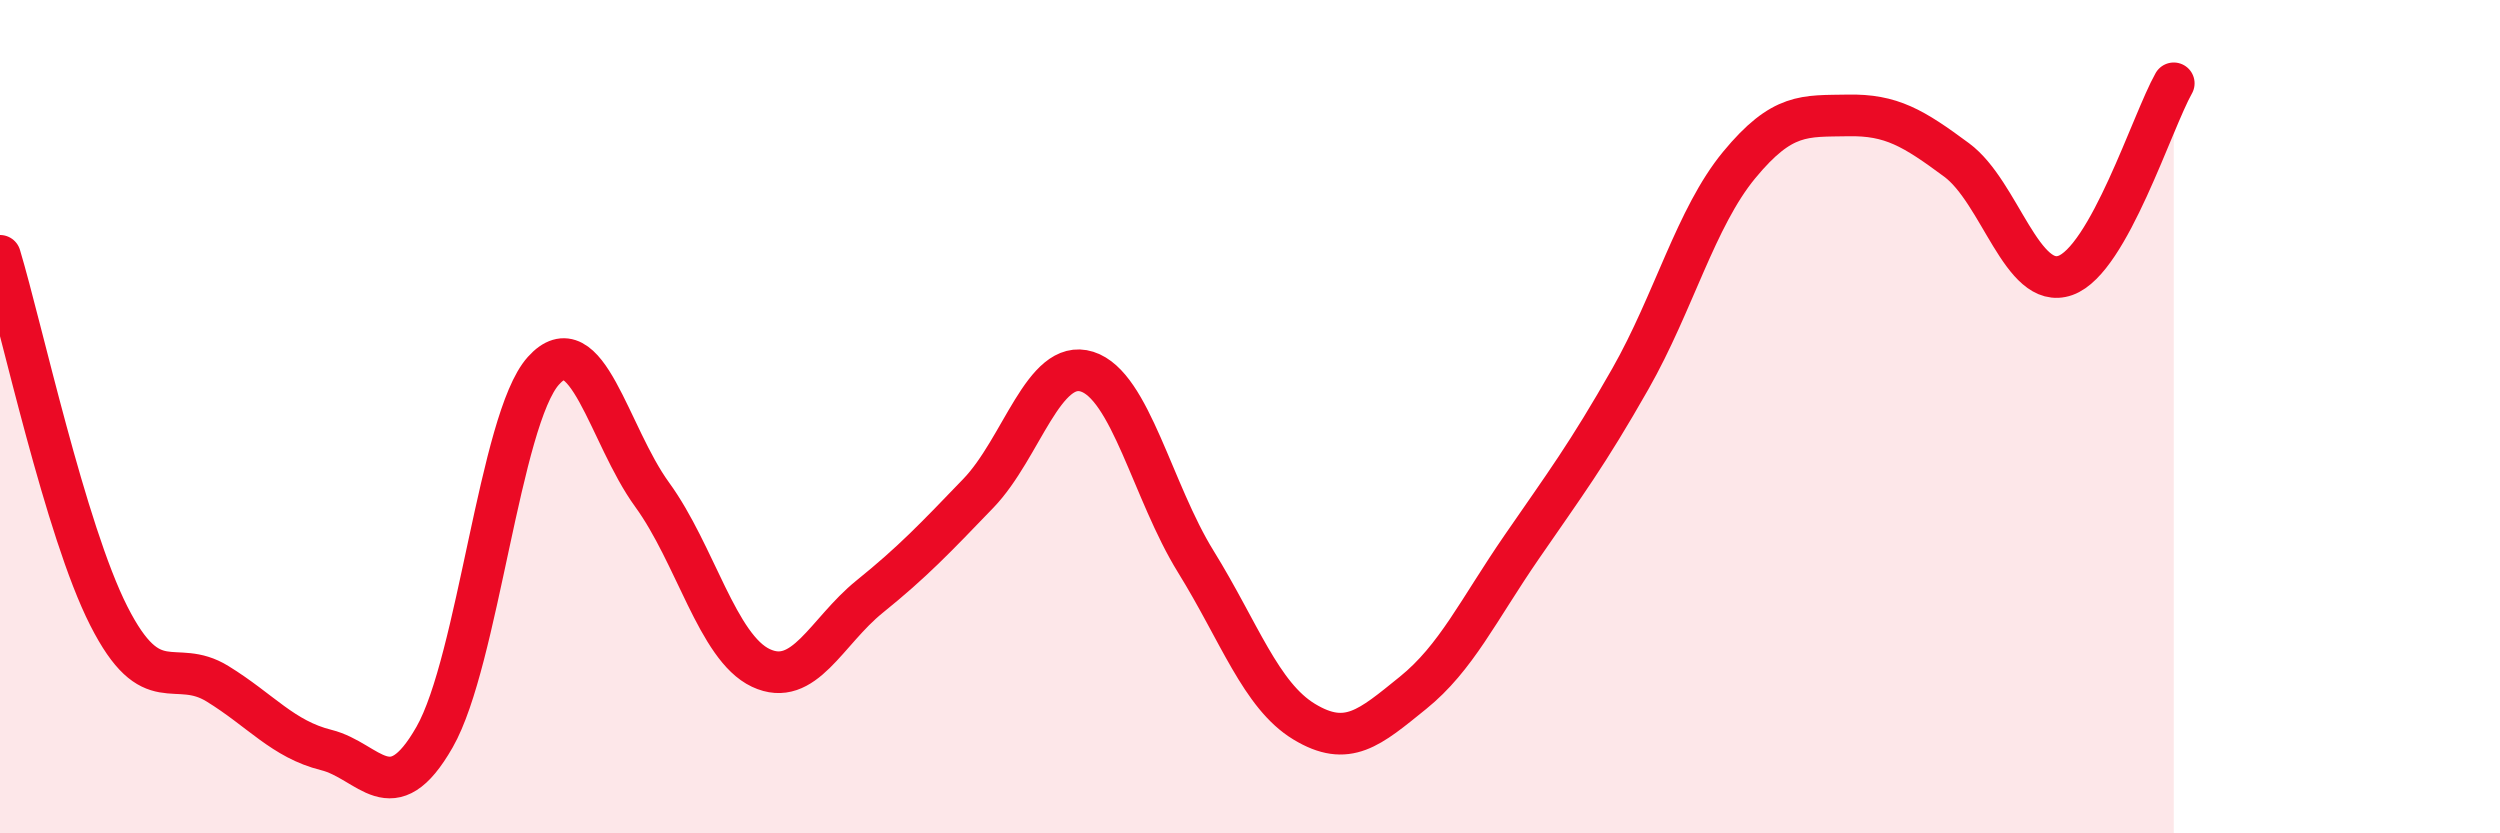
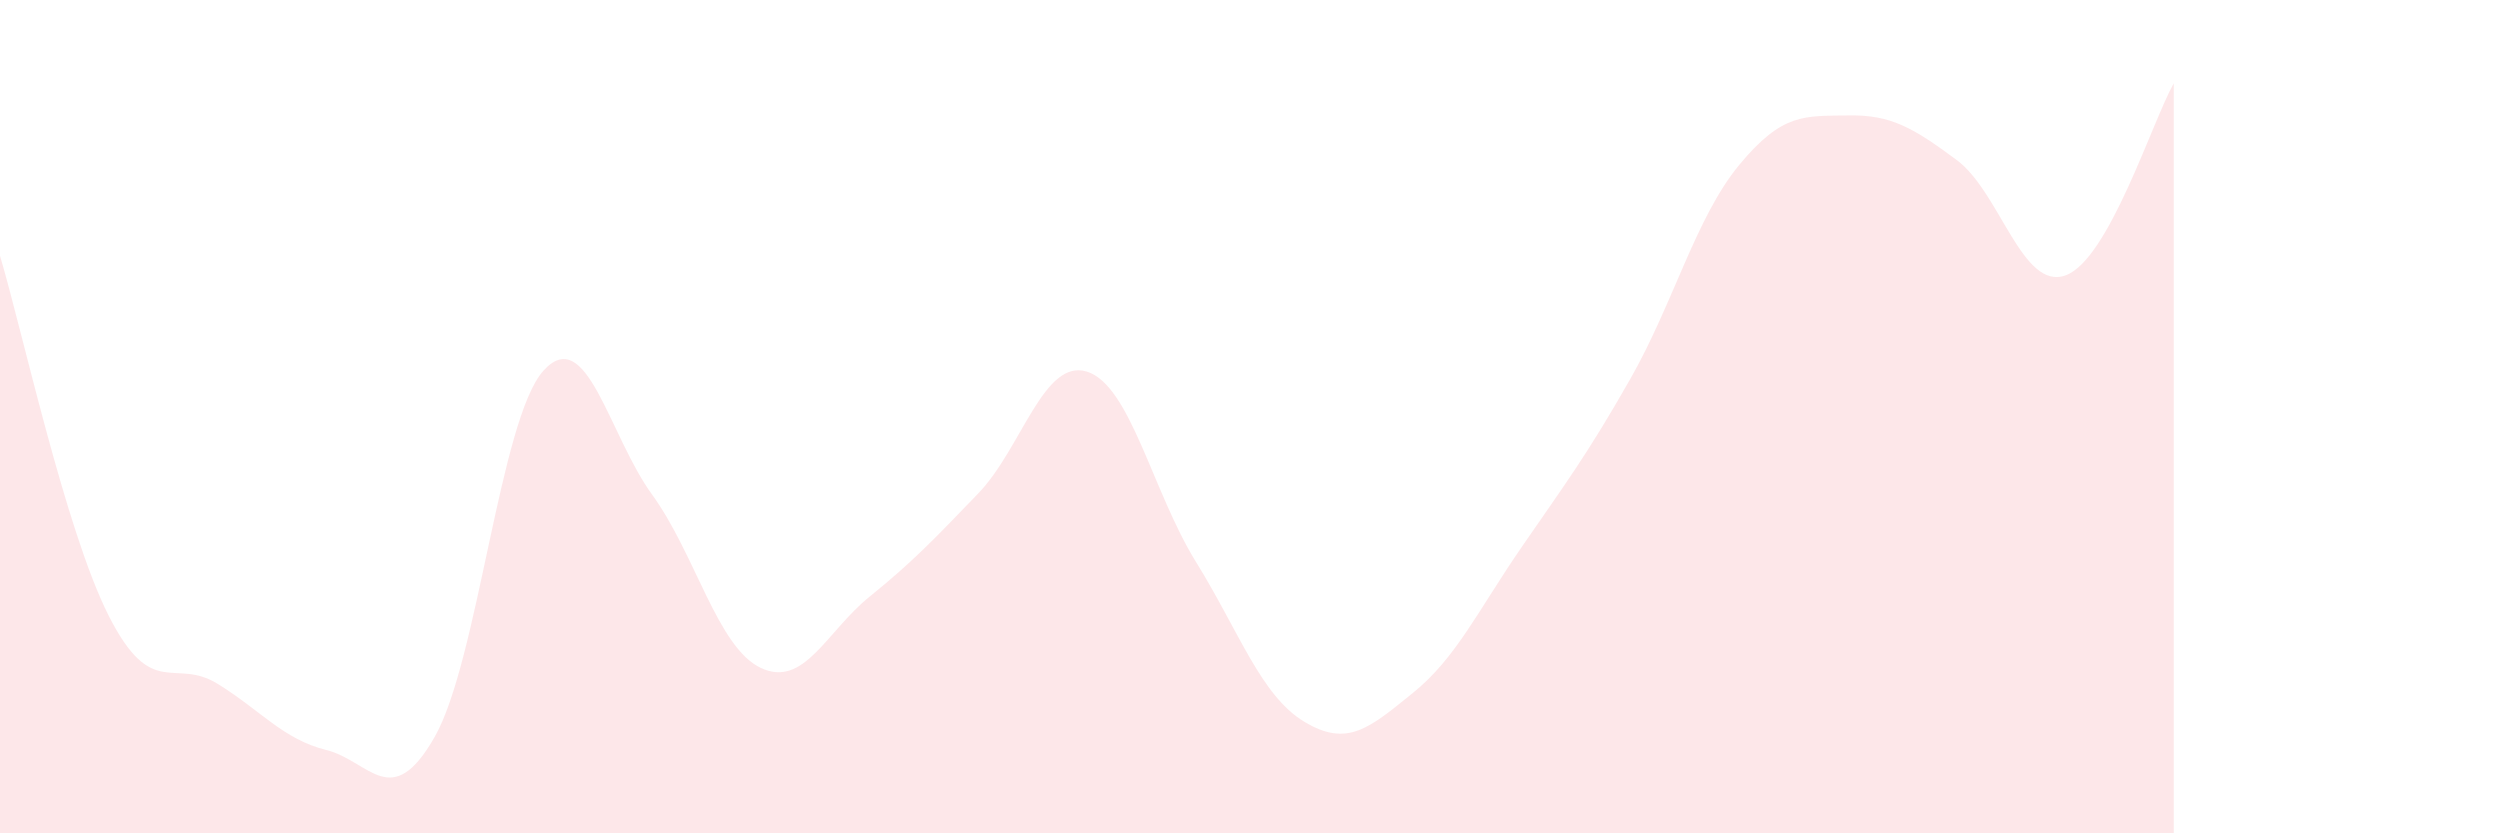
<svg xmlns="http://www.w3.org/2000/svg" width="60" height="20" viewBox="0 0 60 20">
  <path d="M 0,6.14 C 0.52,7.87 1.57,12.73 2.61,14.78 C 3.65,16.83 4.18,15.77 5.22,16.41 C 6.26,17.05 6.79,17.74 7.83,18 C 8.87,18.26 9.39,19.51 10.43,17.69 C 11.47,15.87 12,10.06 13.04,8.9 C 14.08,7.74 14.61,10.44 15.65,11.87 C 16.69,13.3 17.22,15.54 18.26,16.03 C 19.3,16.52 19.83,15.16 20.87,14.32 C 21.91,13.48 22.44,12.92 23.48,11.84 C 24.52,10.76 25.05,8.59 26.09,8.92 C 27.13,9.25 27.66,11.8 28.7,13.48 C 29.74,15.16 30.26,16.69 31.3,17.32 C 32.34,17.95 32.87,17.47 33.91,16.63 C 34.95,15.79 35.48,14.64 36.52,13.13 C 37.56,11.62 38.09,10.92 39.13,9.09 C 40.17,7.26 40.7,5.22 41.74,3.96 C 42.78,2.7 43.31,2.79 44.35,2.77 C 45.39,2.75 45.92,3.07 46.96,3.84 C 48,4.61 48.53,6.98 49.57,6.61 C 50.61,6.24 51.65,2.92 52.17,2L52.17 20L0 20Z" fill="#EB0A25" opacity="0.1" stroke-linecap="round" stroke-linejoin="round" />
-   <path d="M 0,6.14 C 0.52,7.87 1.57,12.73 2.61,14.78 C 3.65,16.83 4.18,15.77 5.22,16.41 C 6.26,17.05 6.79,17.74 7.83,18 C 8.87,18.26 9.39,19.51 10.43,17.69 C 11.47,15.87 12,10.06 13.04,8.9 C 14.08,7.74 14.61,10.44 15.65,11.87 C 16.69,13.3 17.22,15.54 18.26,16.03 C 19.3,16.52 19.83,15.16 20.87,14.32 C 21.91,13.48 22.44,12.92 23.48,11.84 C 24.52,10.76 25.05,8.59 26.09,8.92 C 27.13,9.25 27.66,11.8 28.7,13.48 C 29.74,15.16 30.26,16.69 31.3,17.32 C 32.34,17.95 32.87,17.47 33.91,16.63 C 34.95,15.79 35.48,14.64 36.52,13.13 C 37.56,11.62 38.09,10.92 39.13,9.09 C 40.17,7.26 40.7,5.22 41.74,3.96 C 42.78,2.7 43.31,2.79 44.35,2.77 C 45.39,2.75 45.92,3.07 46.96,3.84 C 48,4.61 48.53,6.98 49.57,6.61 C 50.61,6.24 51.65,2.92 52.17,2" stroke="#EB0A25" stroke-width="1" fill="none" stroke-linecap="round" stroke-linejoin="round" />
</svg>